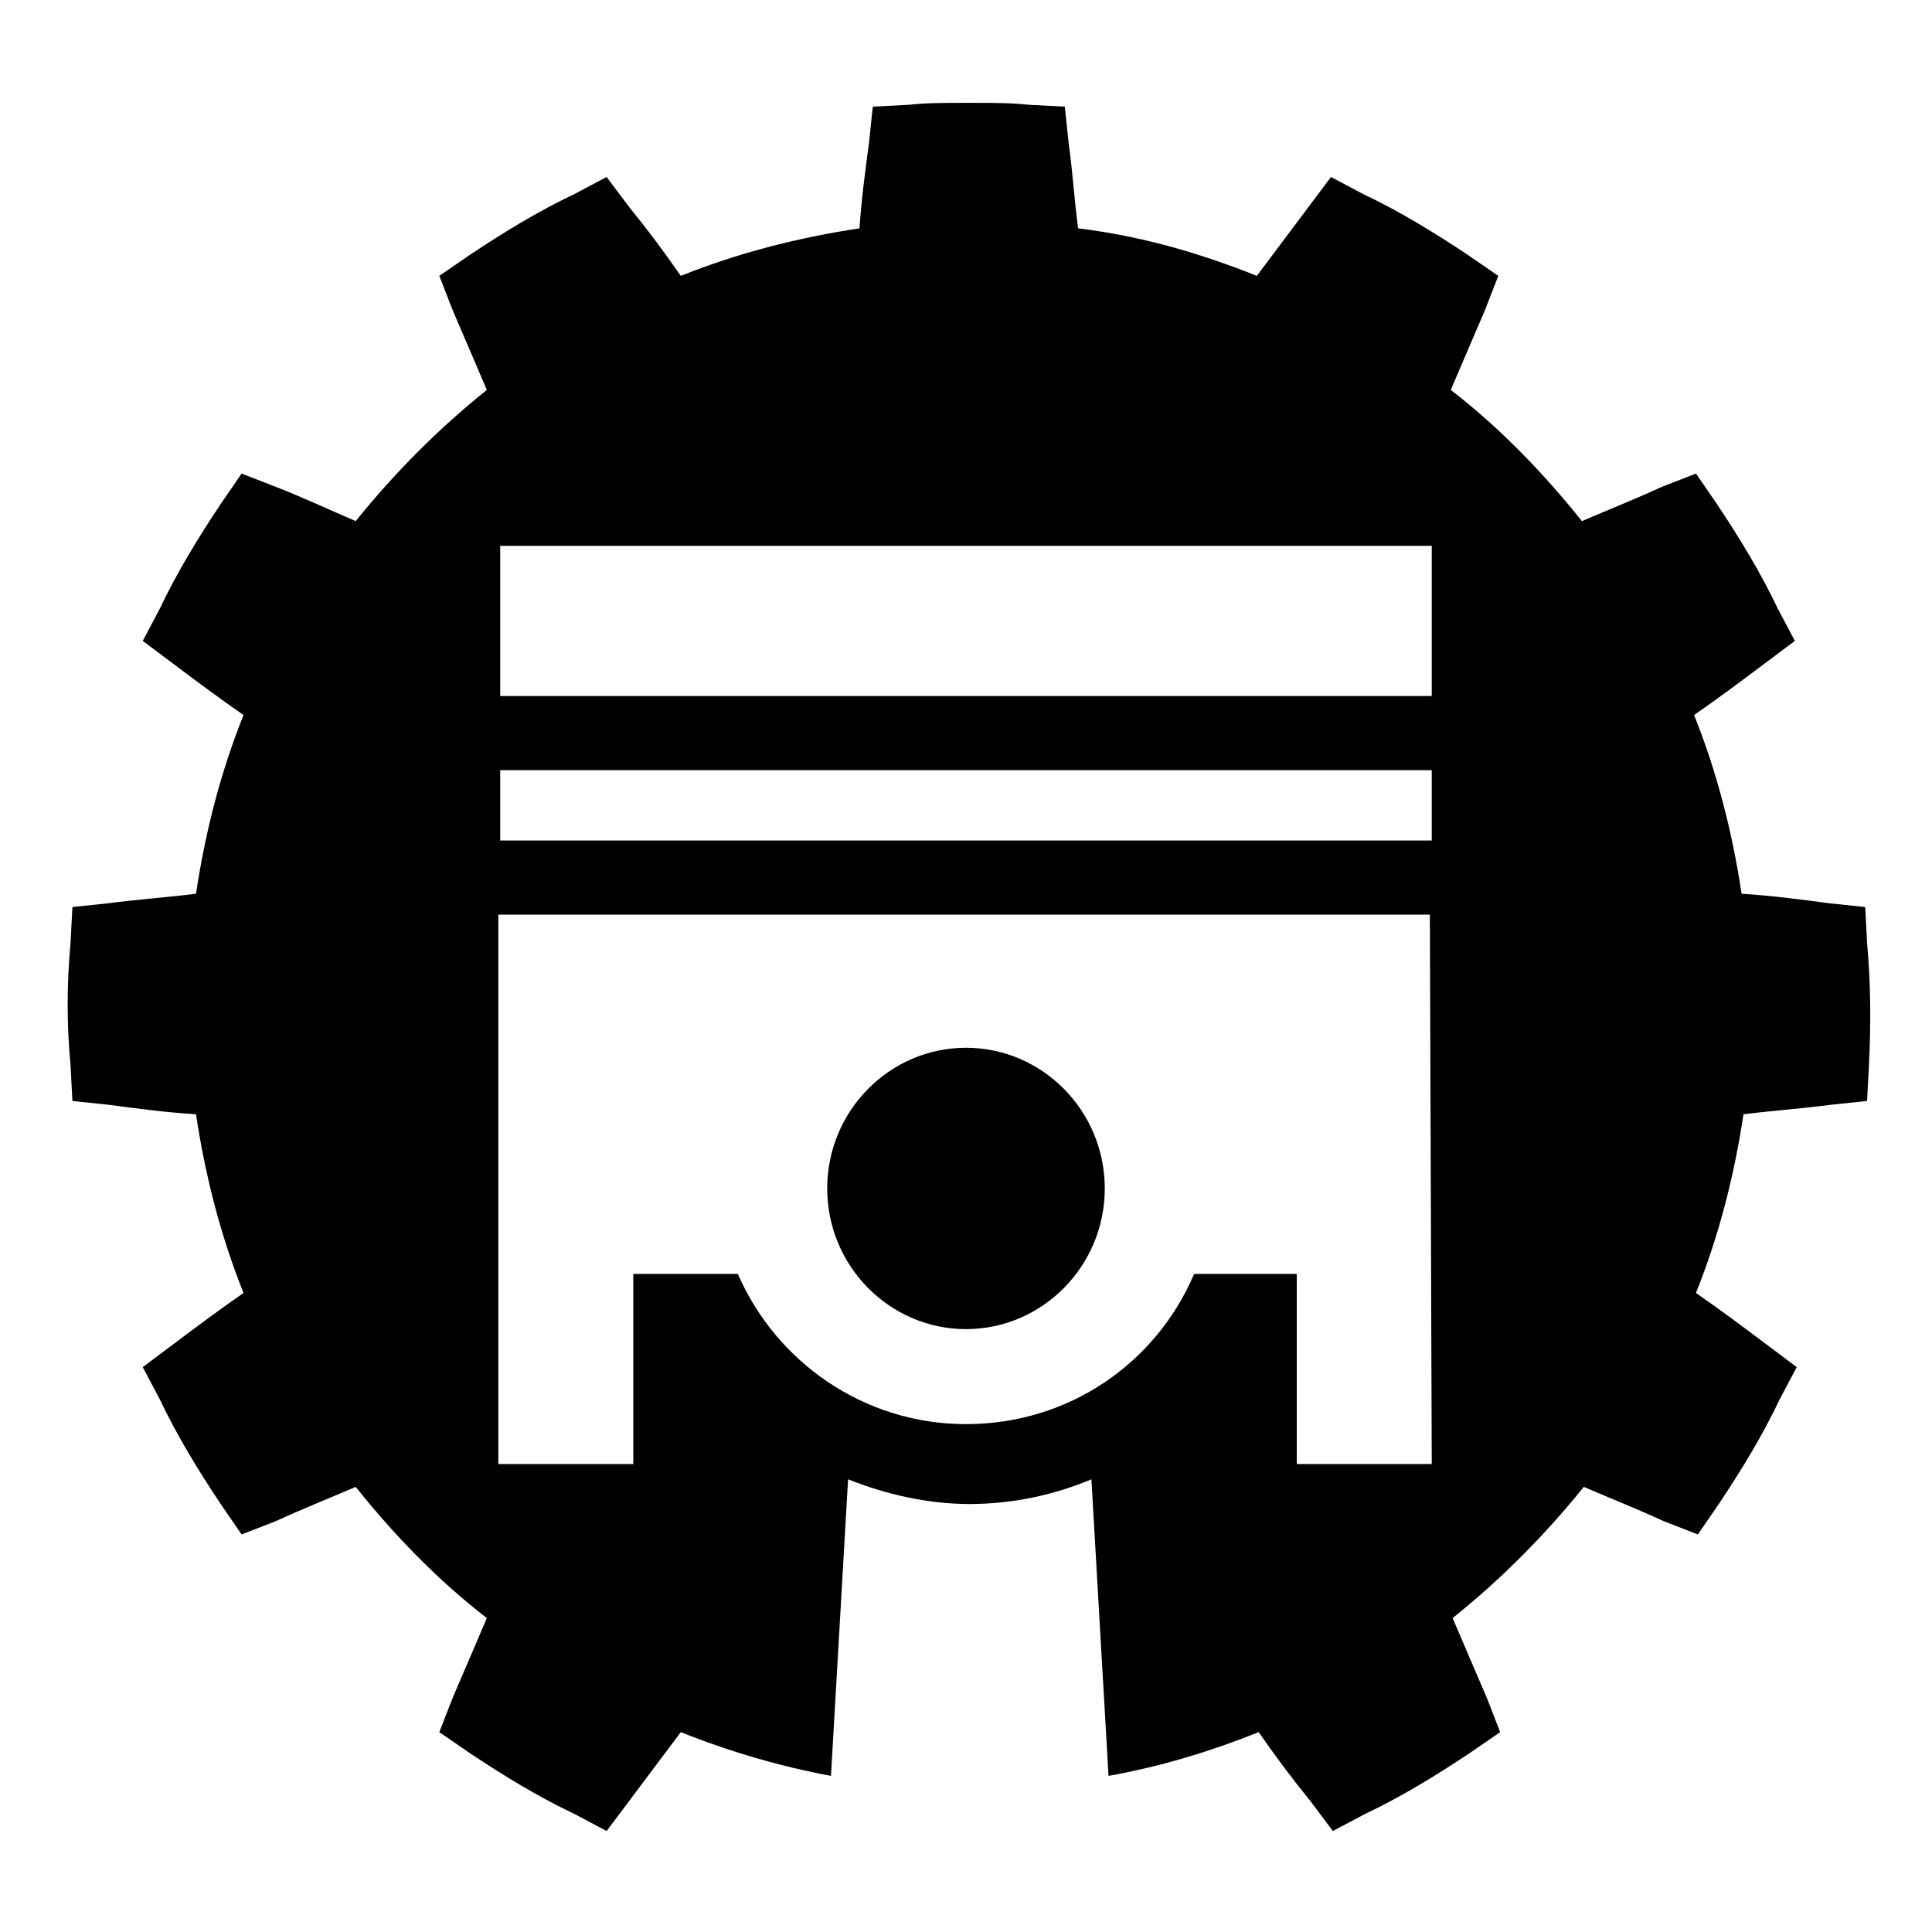
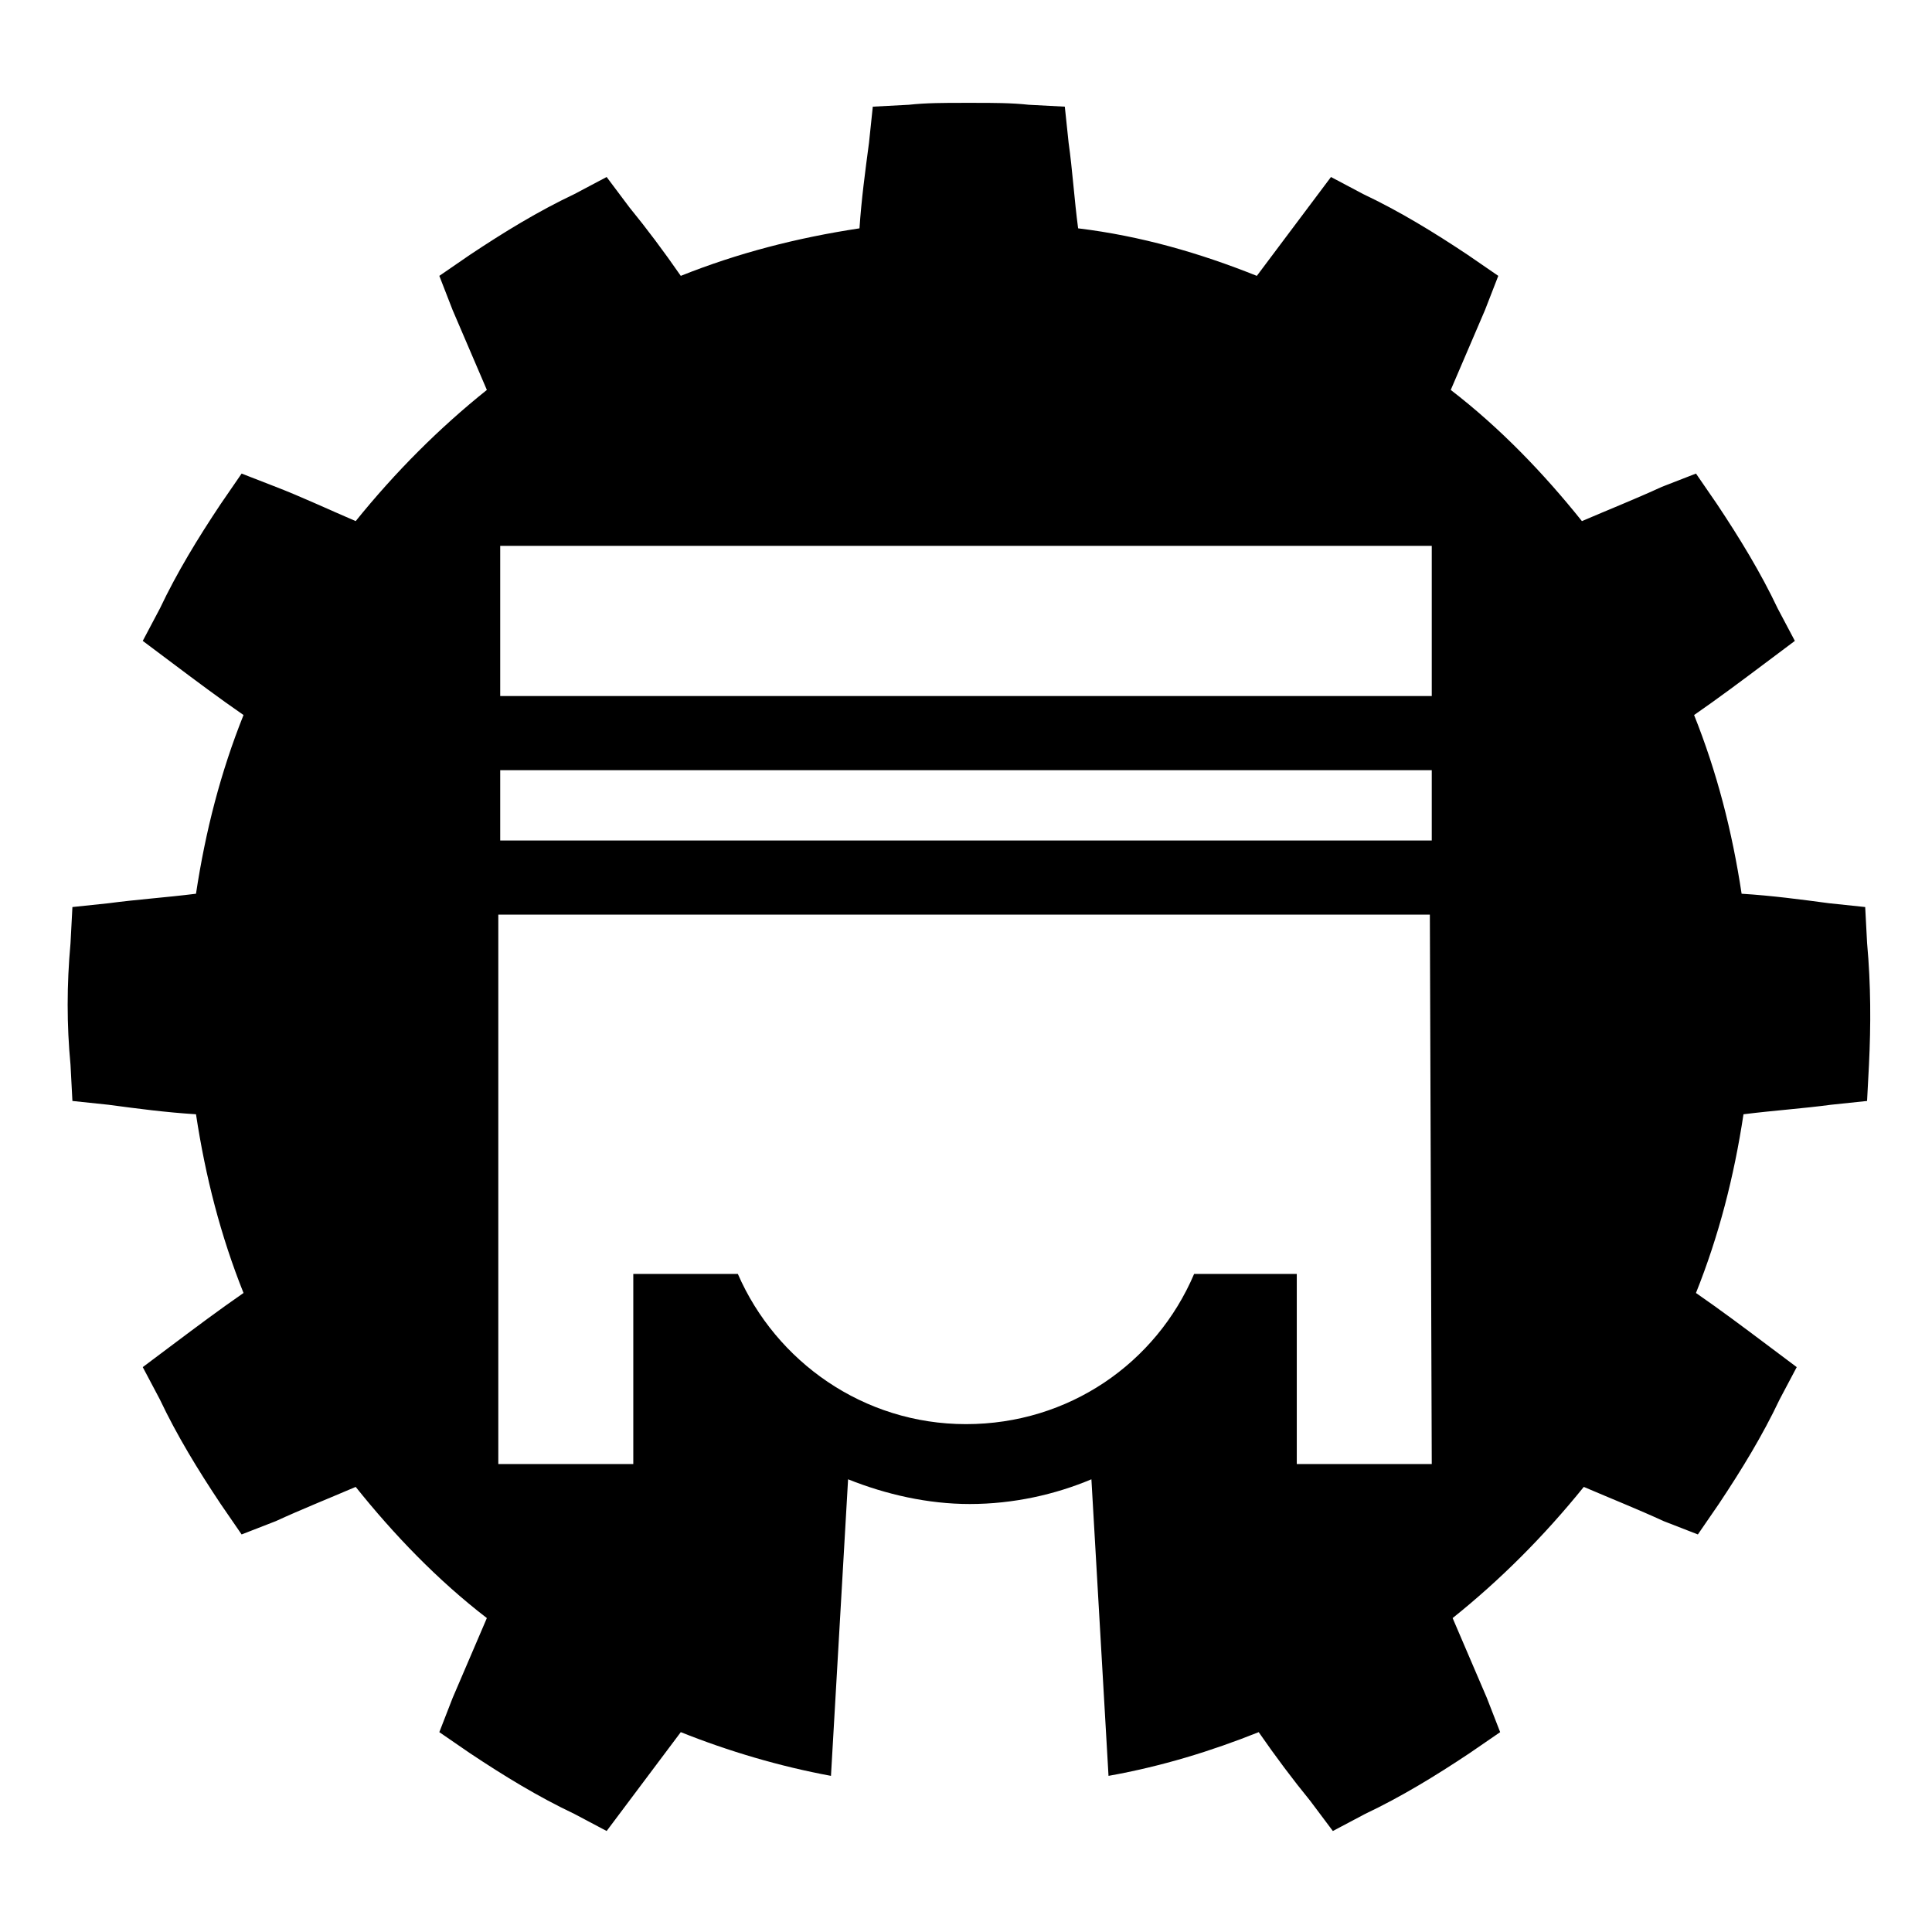
<svg xmlns="http://www.w3.org/2000/svg" fill="#000000" width="800px" height="800px" version="1.1" viewBox="144 144 512 512">
  <g>
-     <path d="m400 496.23c20.152 0 36.777-16.625 36.777-37.281s-16.625-37.281-36.777-37.281-36.777 16.625-36.777 37.281c-0.004 20.656 16.625 37.281 36.777 37.281z" />
    <path d="m638.8 393.95-0.504-9.574-9.574-1.008c-7.559-1.008-15.113-2.016-23.176-2.519-2.519-16.625-6.551-32.242-12.594-47.359 6.551-4.535 12.594-9.07 18.641-13.602l8.062-6.047-4.535-8.566c-4.535-9.574-10.078-18.641-16.121-27.711l-5.543-8.062-9.07 3.527c-6.551 3.023-14.105 6.047-21.16 9.07-10.078-12.594-21.664-24.688-34.762-34.762 3.023-7.055 6.047-14.105 9.07-21.16l3.527-9.07-8.062-5.543c-9.07-6.047-18.137-11.586-27.711-16.121l-8.566-4.535-6.047 8.062c-4.535 6.047-9.07 12.09-13.602 18.137-15.113-6.047-30.73-10.578-47.359-12.594-1.008-7.559-1.512-15.617-2.519-22.672l-1.008-9.574-9.574-0.504c-4.535-0.504-9.574-0.504-14.105-0.504h-3.527c-4.535 0-9.574 0-14.105 0.504l-9.574 0.504-1.008 9.574c-1.008 7.559-2.016 15.113-2.519 22.672-16.625 2.519-32.242 6.551-47.359 12.594-4.535-6.551-9.07-12.594-13.602-18.137l-6.047-8.062-8.566 4.535c-9.574 4.535-18.641 10.078-27.711 16.121l-8.062 5.543 3.527 9.07c3.023 7.055 6.047 14.105 9.07 21.16-12.594 10.078-24.184 21.664-34.762 34.762-7.055-3.023-14.609-6.551-21.16-9.07l-9.07-3.527-5.543 8.062c-6.047 9.07-11.586 18.137-16.121 27.711l-4.535 8.566 8.062 6.047c6.047 4.535 12.09 9.07 18.641 13.602-6.047 15.113-10.078 30.73-12.594 47.359-8.062 1.008-15.617 1.512-23.176 2.519l-9.574 1.008-0.504 9.574c-1.008 11.082-1.008 21.664 0 32.242l0.504 9.574 9.574 1.008c7.559 1.008 15.113 2.016 23.176 2.519 2.519 16.625 6.551 32.242 12.594 47.359-6.551 4.535-12.594 9.07-18.641 13.602l-8.062 6.047 4.535 8.566c4.535 9.574 10.078 18.641 16.121 27.711l5.543 8.062 9.07-3.527c6.551-3.023 14.105-6.047 21.16-9.07 10.078 12.594 21.664 24.688 34.762 34.762-3.023 7.055-6.047 14.105-9.07 21.16l-3.527 9.07 8.062 5.543c9.07 6.047 18.137 11.586 27.711 16.121l8.566 4.535 6.047-8.062c4.535-6.047 9.07-12.09 13.602-18.137 12.594 5.039 26.199 9.07 39.801 11.586l4.535-78.594c10.078 4.031 21.16 6.551 32.242 6.551 11.586 0 22.672-2.519 32.242-6.551l4.535 78.594c14.105-2.519 27.207-6.551 39.801-11.586 4.535 6.551 9.07 12.594 13.602 18.137l6.047 8.062 8.566-4.535c9.574-4.535 18.641-10.078 27.711-16.121l8.062-5.543-3.527-9.07c-3.023-7.055-6.047-14.105-9.07-21.16 12.594-10.078 24.184-21.664 34.762-34.762 7.055 3.023 14.609 6.047 21.16 9.07l9.07 3.527 5.543-8.062c6.047-9.07 11.586-18.137 16.121-27.711l4.535-8.566-8.062-6.047c-6.047-4.535-12.09-9.07-18.641-13.602 6.047-15.113 10.078-30.73 12.594-47.359 8.062-1.008 15.617-1.512 23.176-2.519l9.574-1.008 0.504-9.574c0.512-10.578 0.512-21.16-0.496-32.242zm-362.24-105.3h246.87v39.801h-246.87zm246.87 59.449v18.641h-246.87v-18.641zm0 183.89h-35.77v-50.383l-27.207 0.004c-10.078 23.68-33.25 39.801-60.457 39.801s-50.383-16.625-60.457-39.801h-27.711v50.383h-35.77v-145.6h246.87z" />
  </g>
</svg>